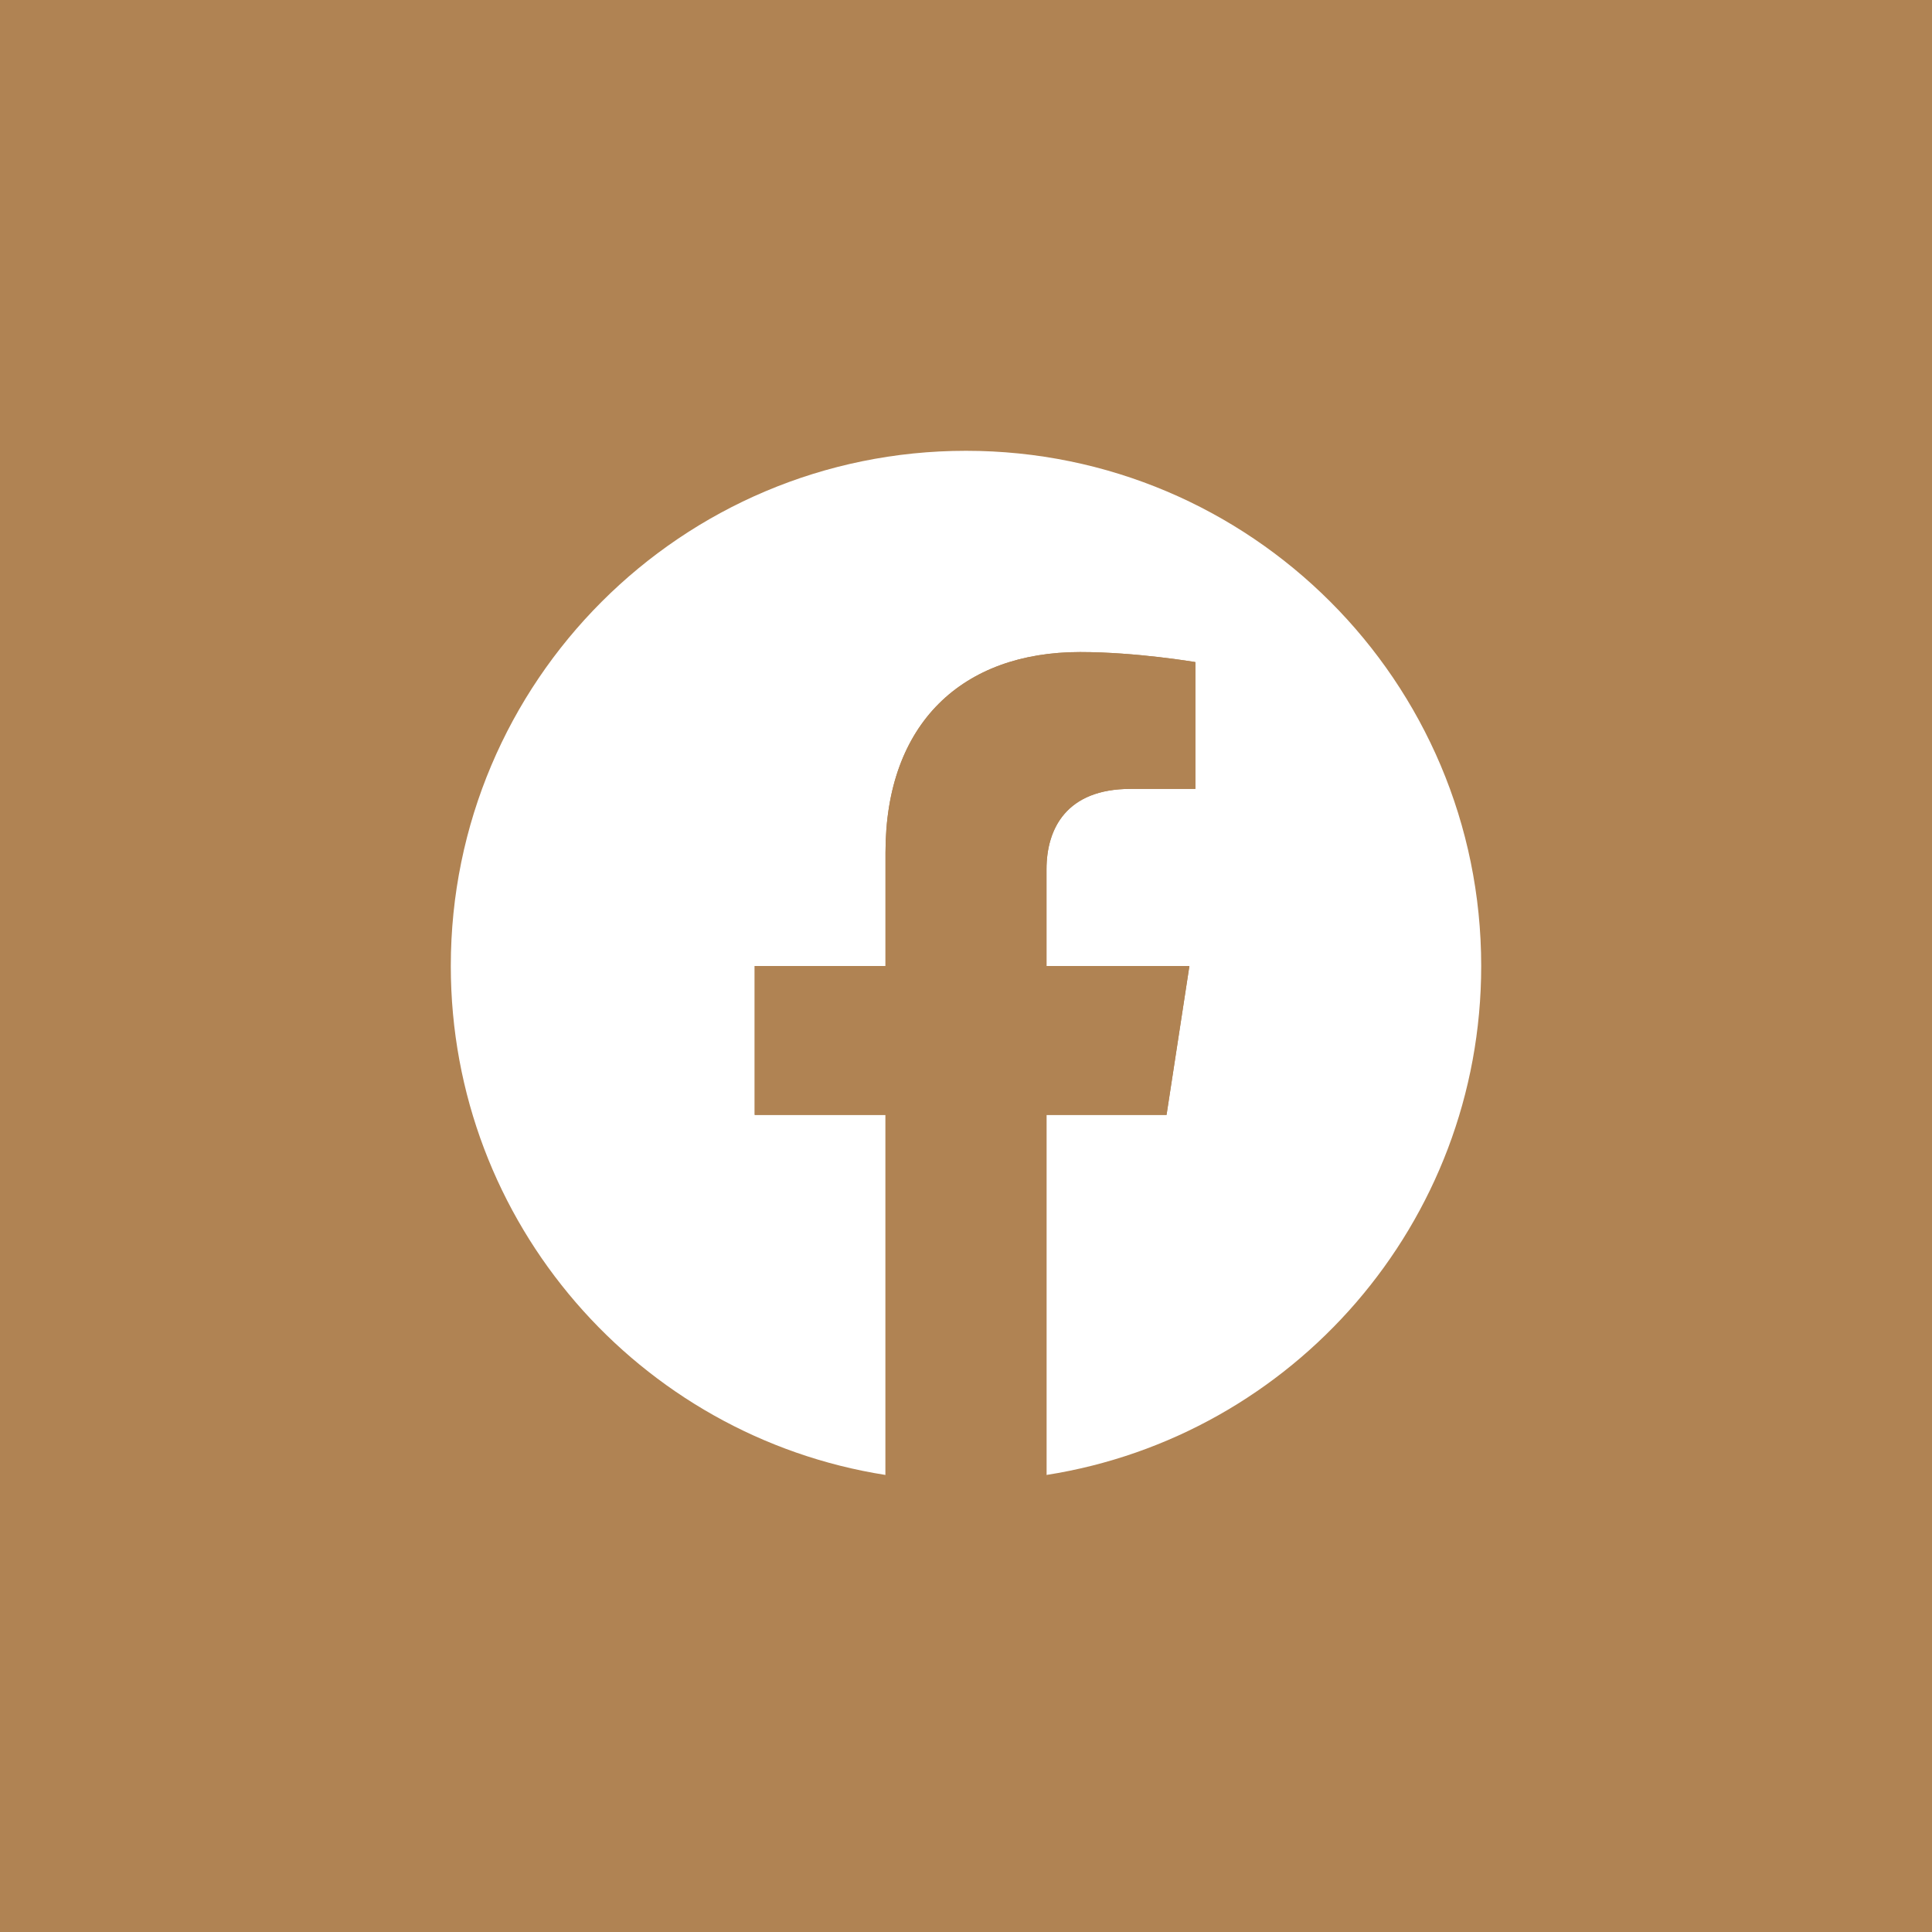
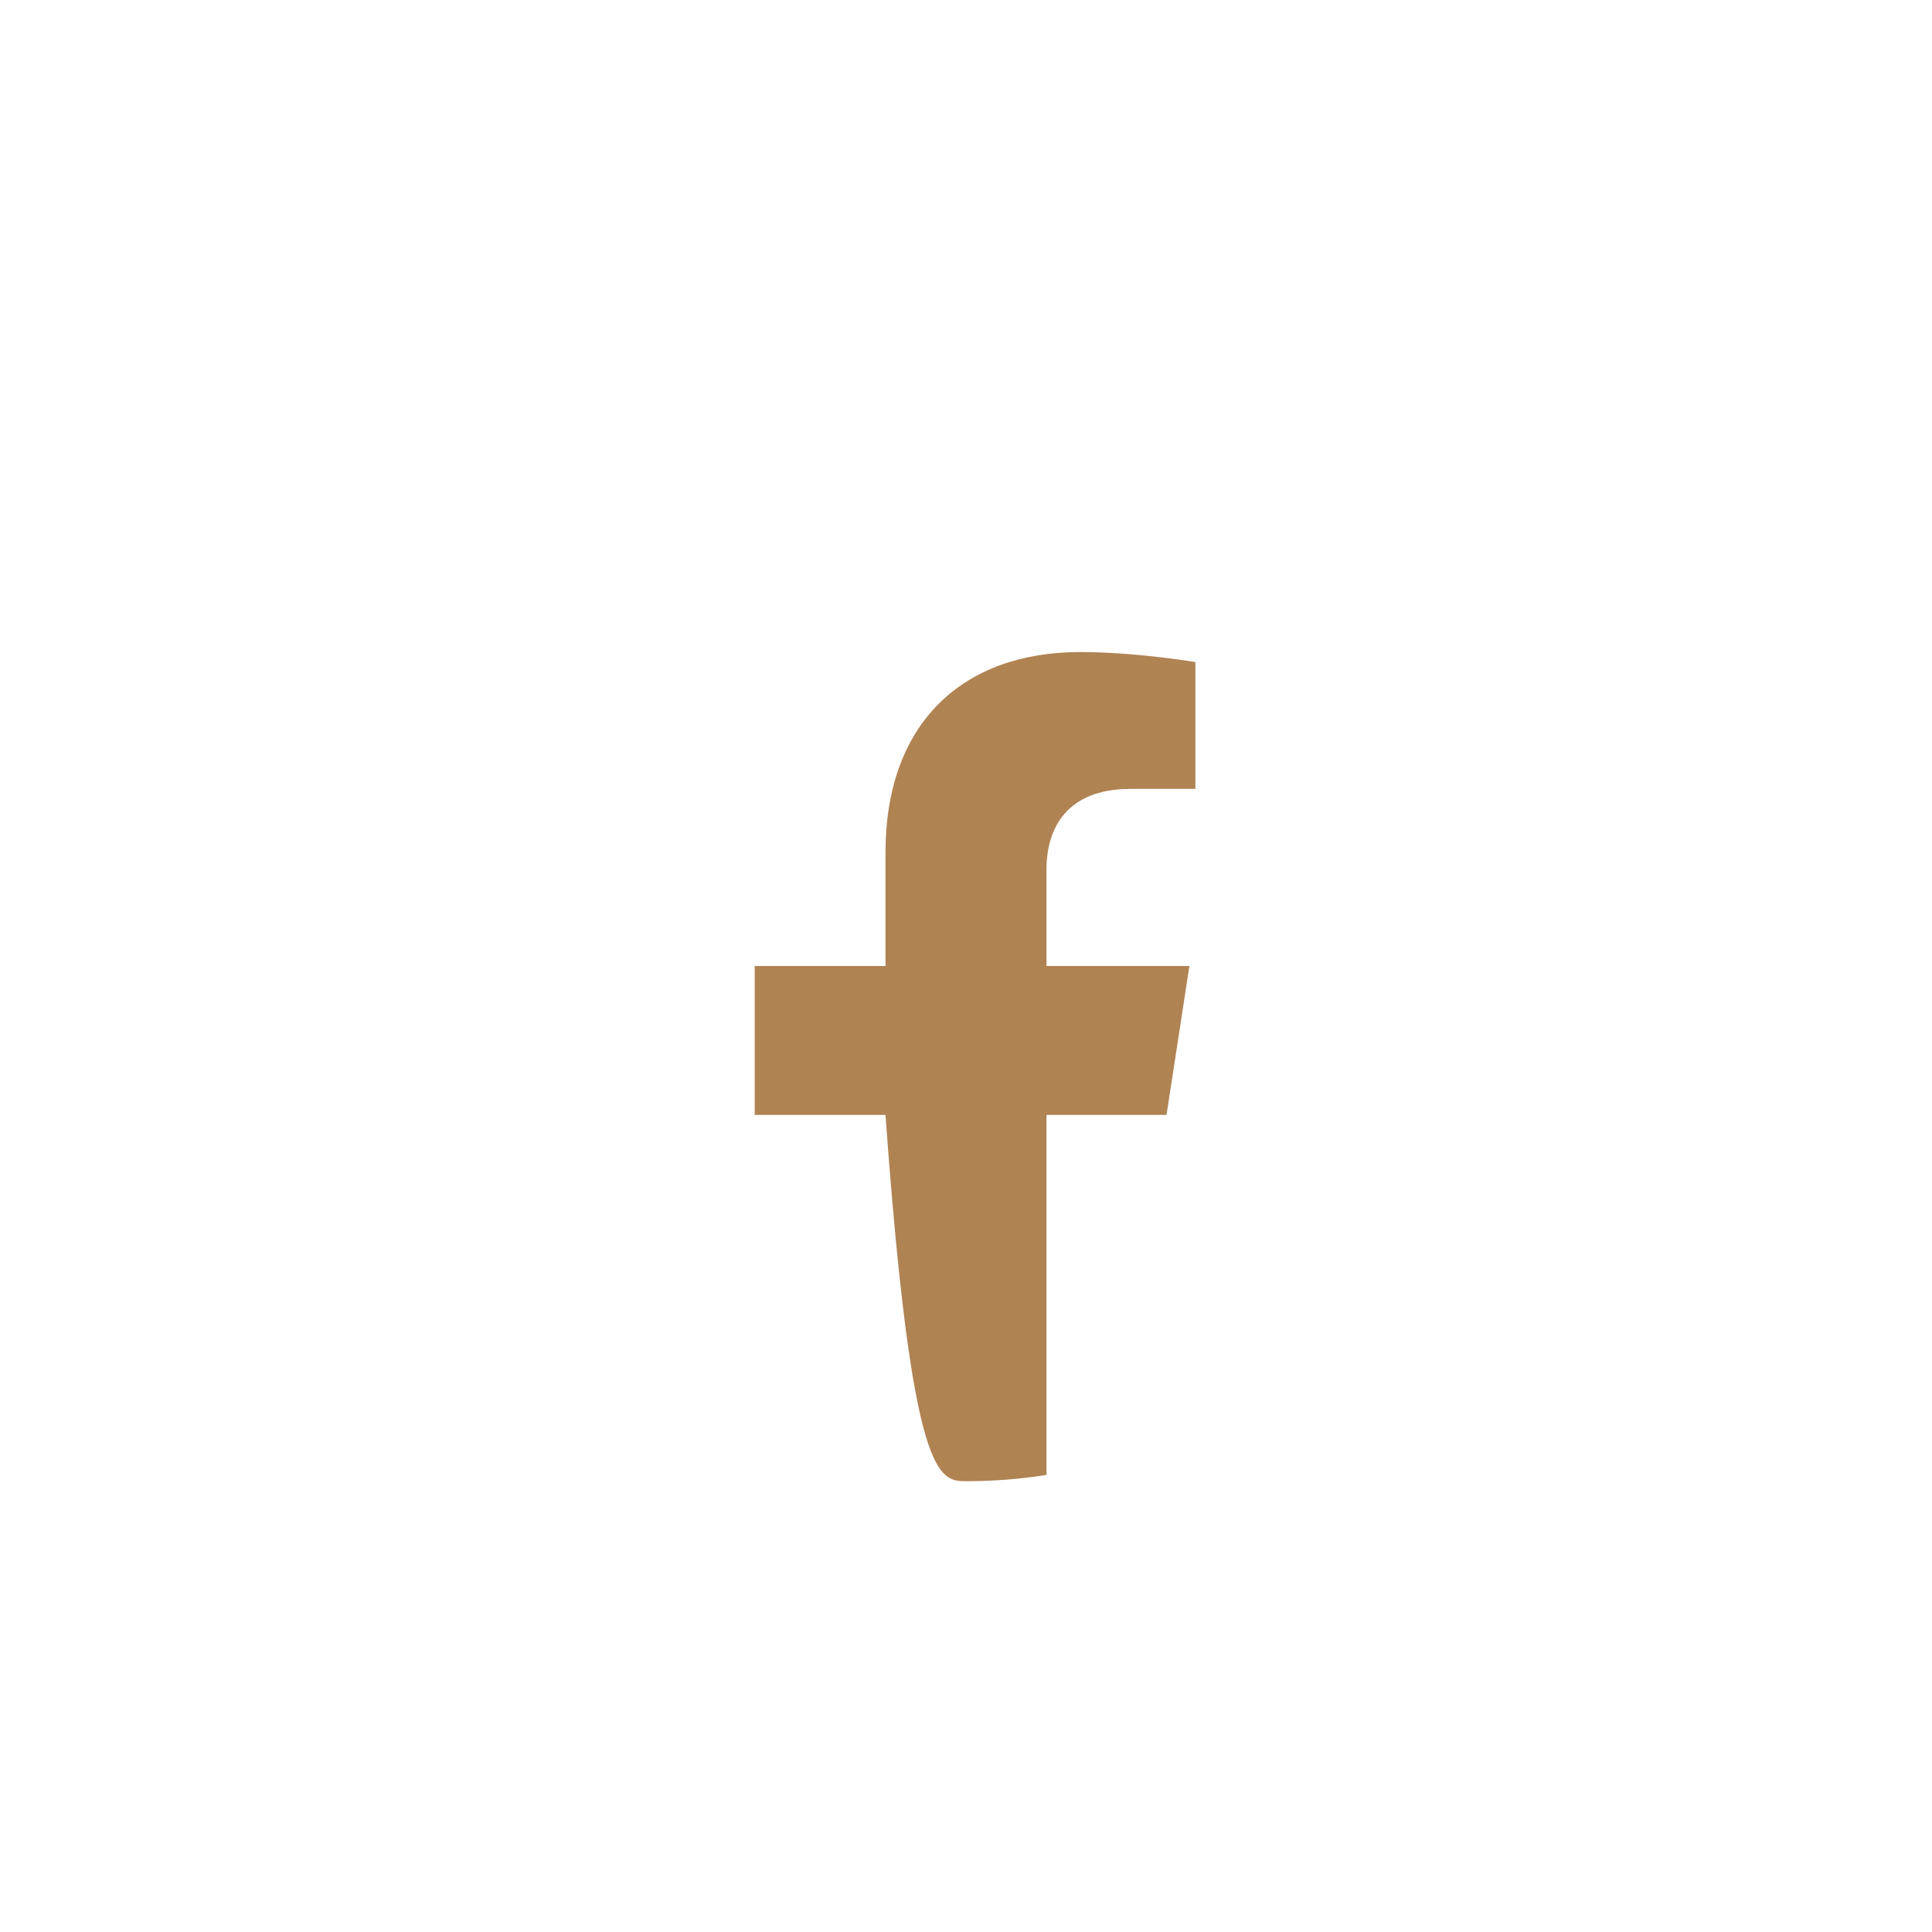
<svg xmlns="http://www.w3.org/2000/svg" width="30" height="30" viewBox="0 0 30 30" fill="none">
-   <rect width="30" height="30" fill="#B08353" />
  <g clip-path="url(#clip0_222_3)">
    <path d="M23 15C23 18.993 20.074 22.303 16.25 22.903V17.312H18.114L18.469 15H16.25V13.499C16.25 12.867 16.56 12.25 17.554 12.25H18.562V10.281C18.562 10.281 17.647 10.125 16.772 10.125C14.944 10.125 13.75 11.232 13.75 13.238V15H11.719V17.312H13.75V22.903C9.926 22.303 7 18.993 7 15C7 10.582 10.582 7 15 7C19.418 7 23 10.582 23 15Z" fill="white" />
-     <path d="M18.114 17.312L18.469 15H16.25V13.499C16.25 12.867 16.56 12.25 17.554 12.25H18.562V10.281C18.562 10.281 17.647 10.125 16.772 10.125C14.944 10.125 13.75 11.232 13.75 13.238V15H11.719V17.312H13.75V22.903C14.157 22.967 14.575 23 15 23C15.425 23 15.843 22.967 16.25 22.903V17.312H18.114Z" fill="#B08353" />
+     <path d="M18.114 17.312L18.469 15H16.25V13.499C16.25 12.867 16.56 12.25 17.554 12.25H18.562V10.281C18.562 10.281 17.647 10.125 16.772 10.125C14.944 10.125 13.75 11.232 13.75 13.238V15H11.719V17.312H13.75C14.157 22.967 14.575 23 15 23C15.425 23 15.843 22.967 16.25 22.903V17.312H18.114Z" fill="#B08353" />
  </g>
  <defs>
    <clipPath id="clip0_222_3">
      <rect width="16" height="16" fill="white" transform="translate(7 7)" />
    </clipPath>
  </defs>
</svg>